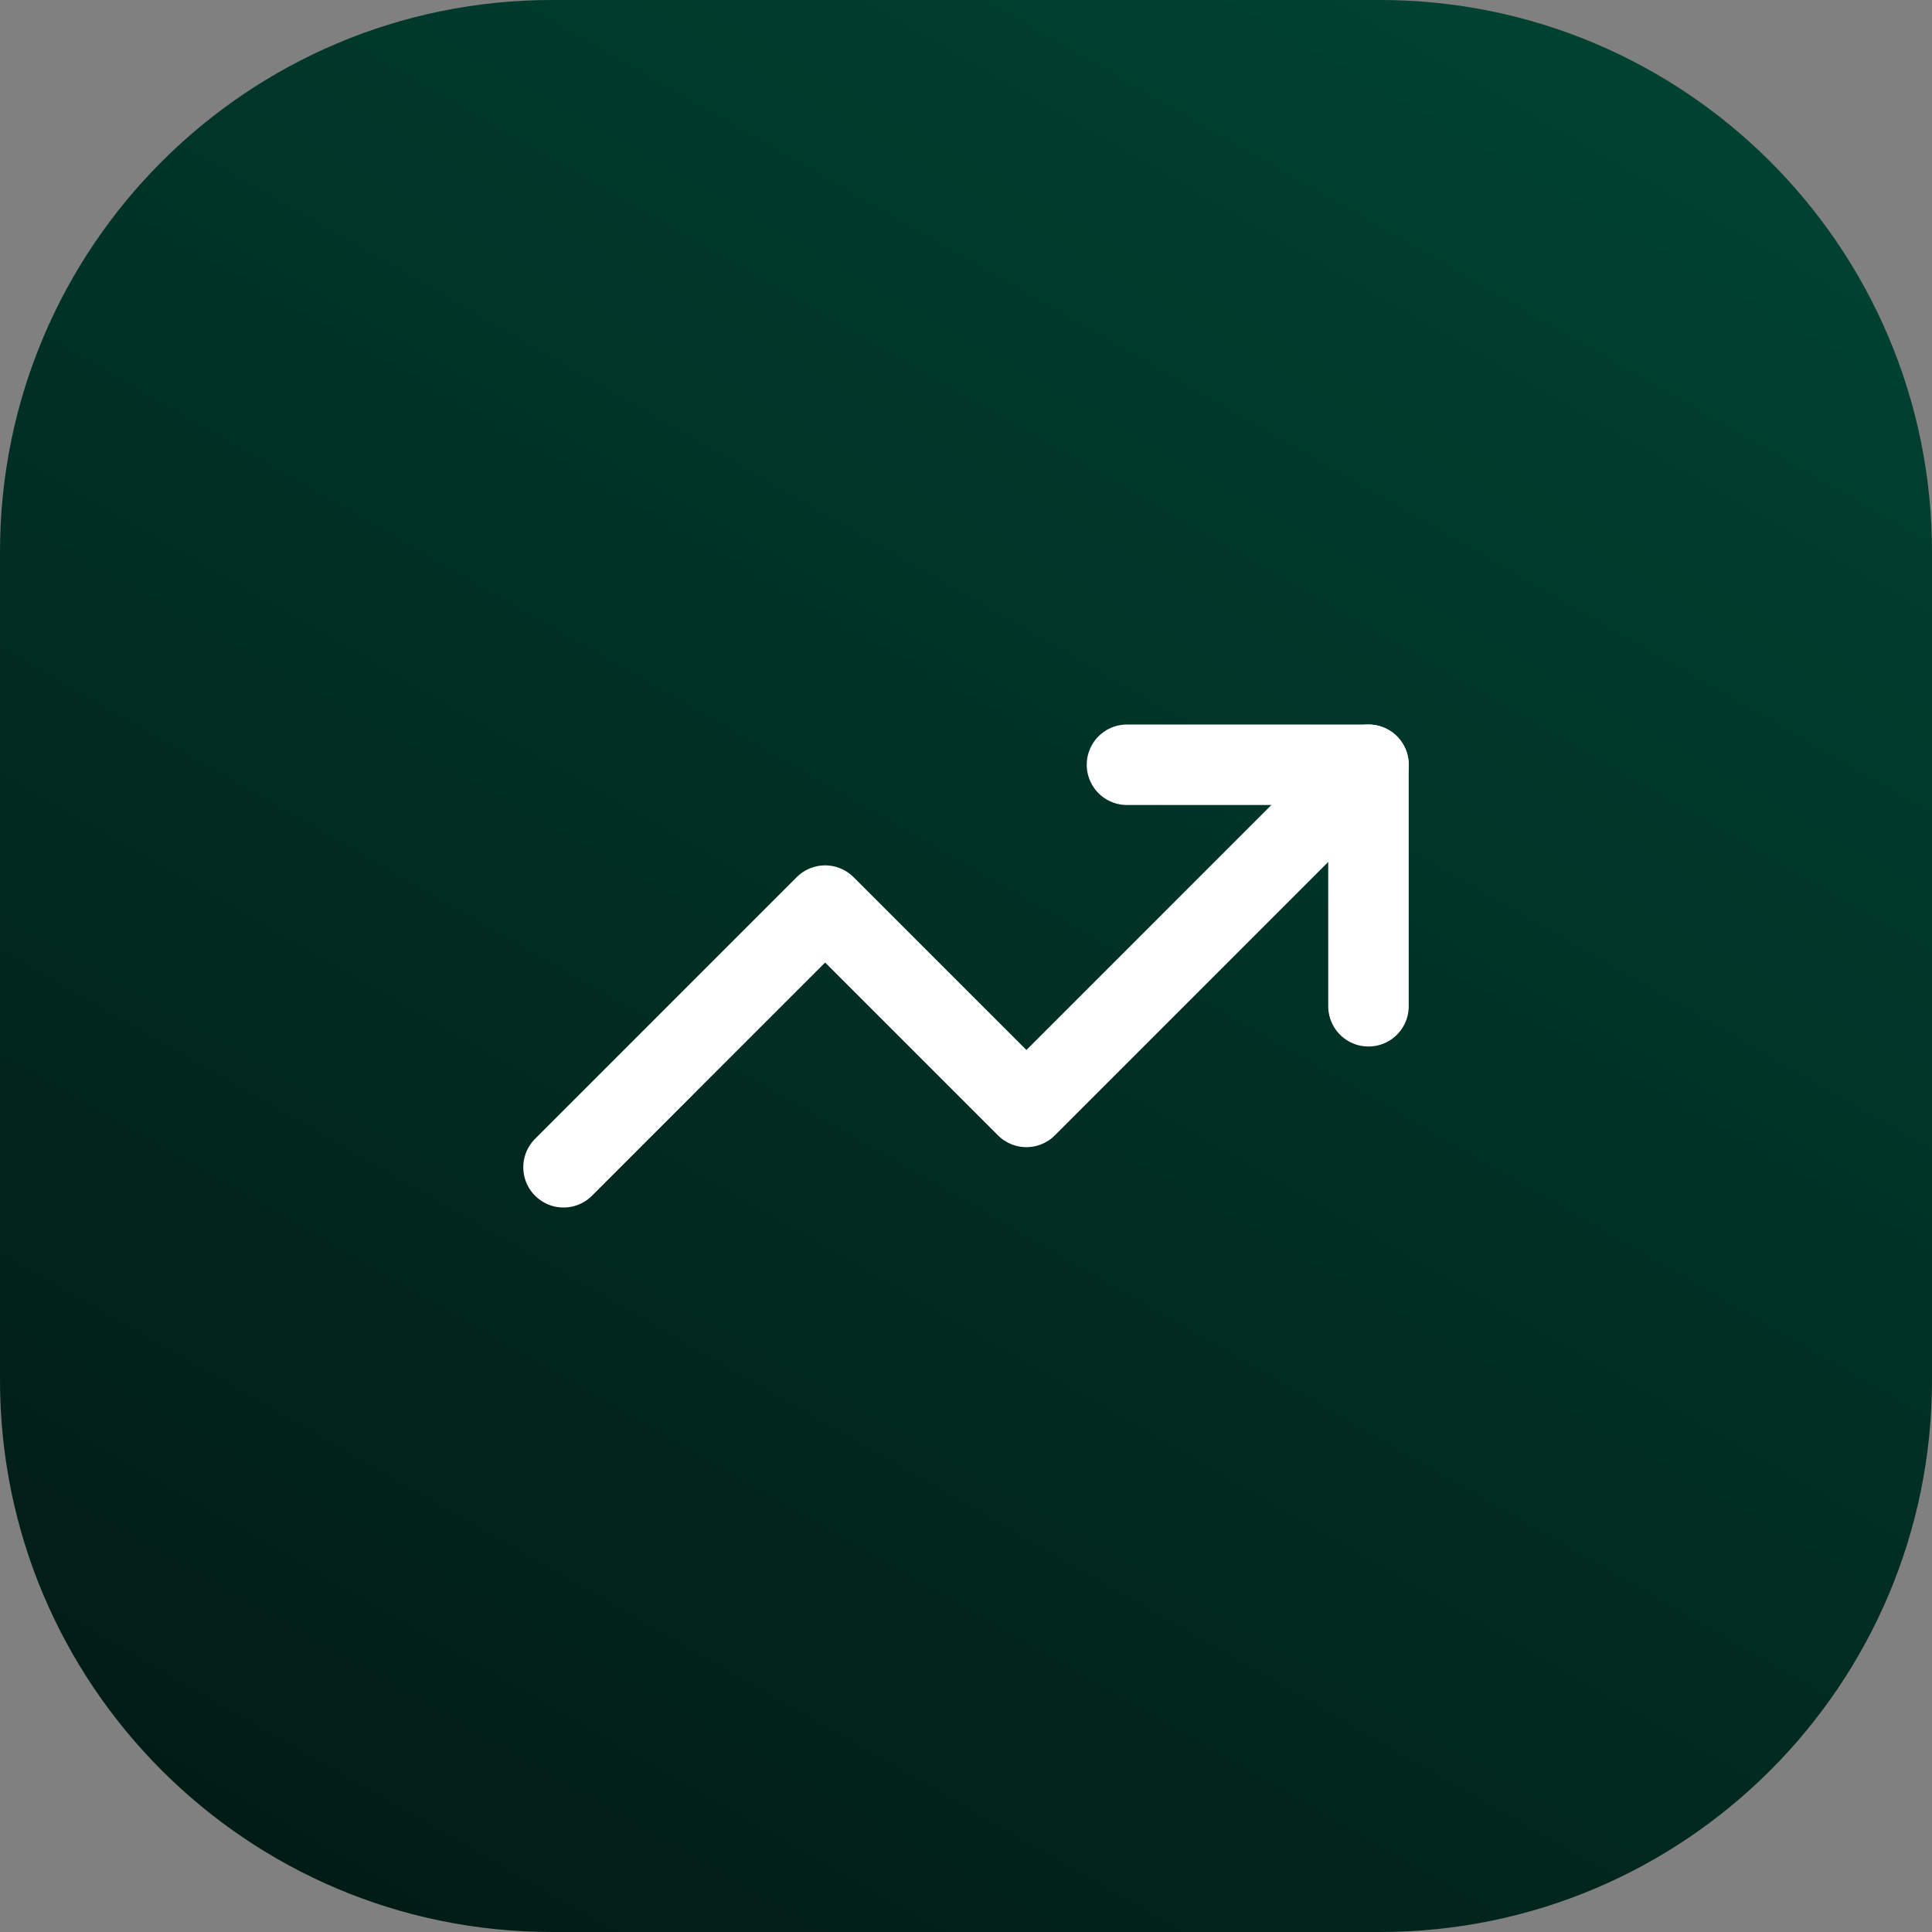
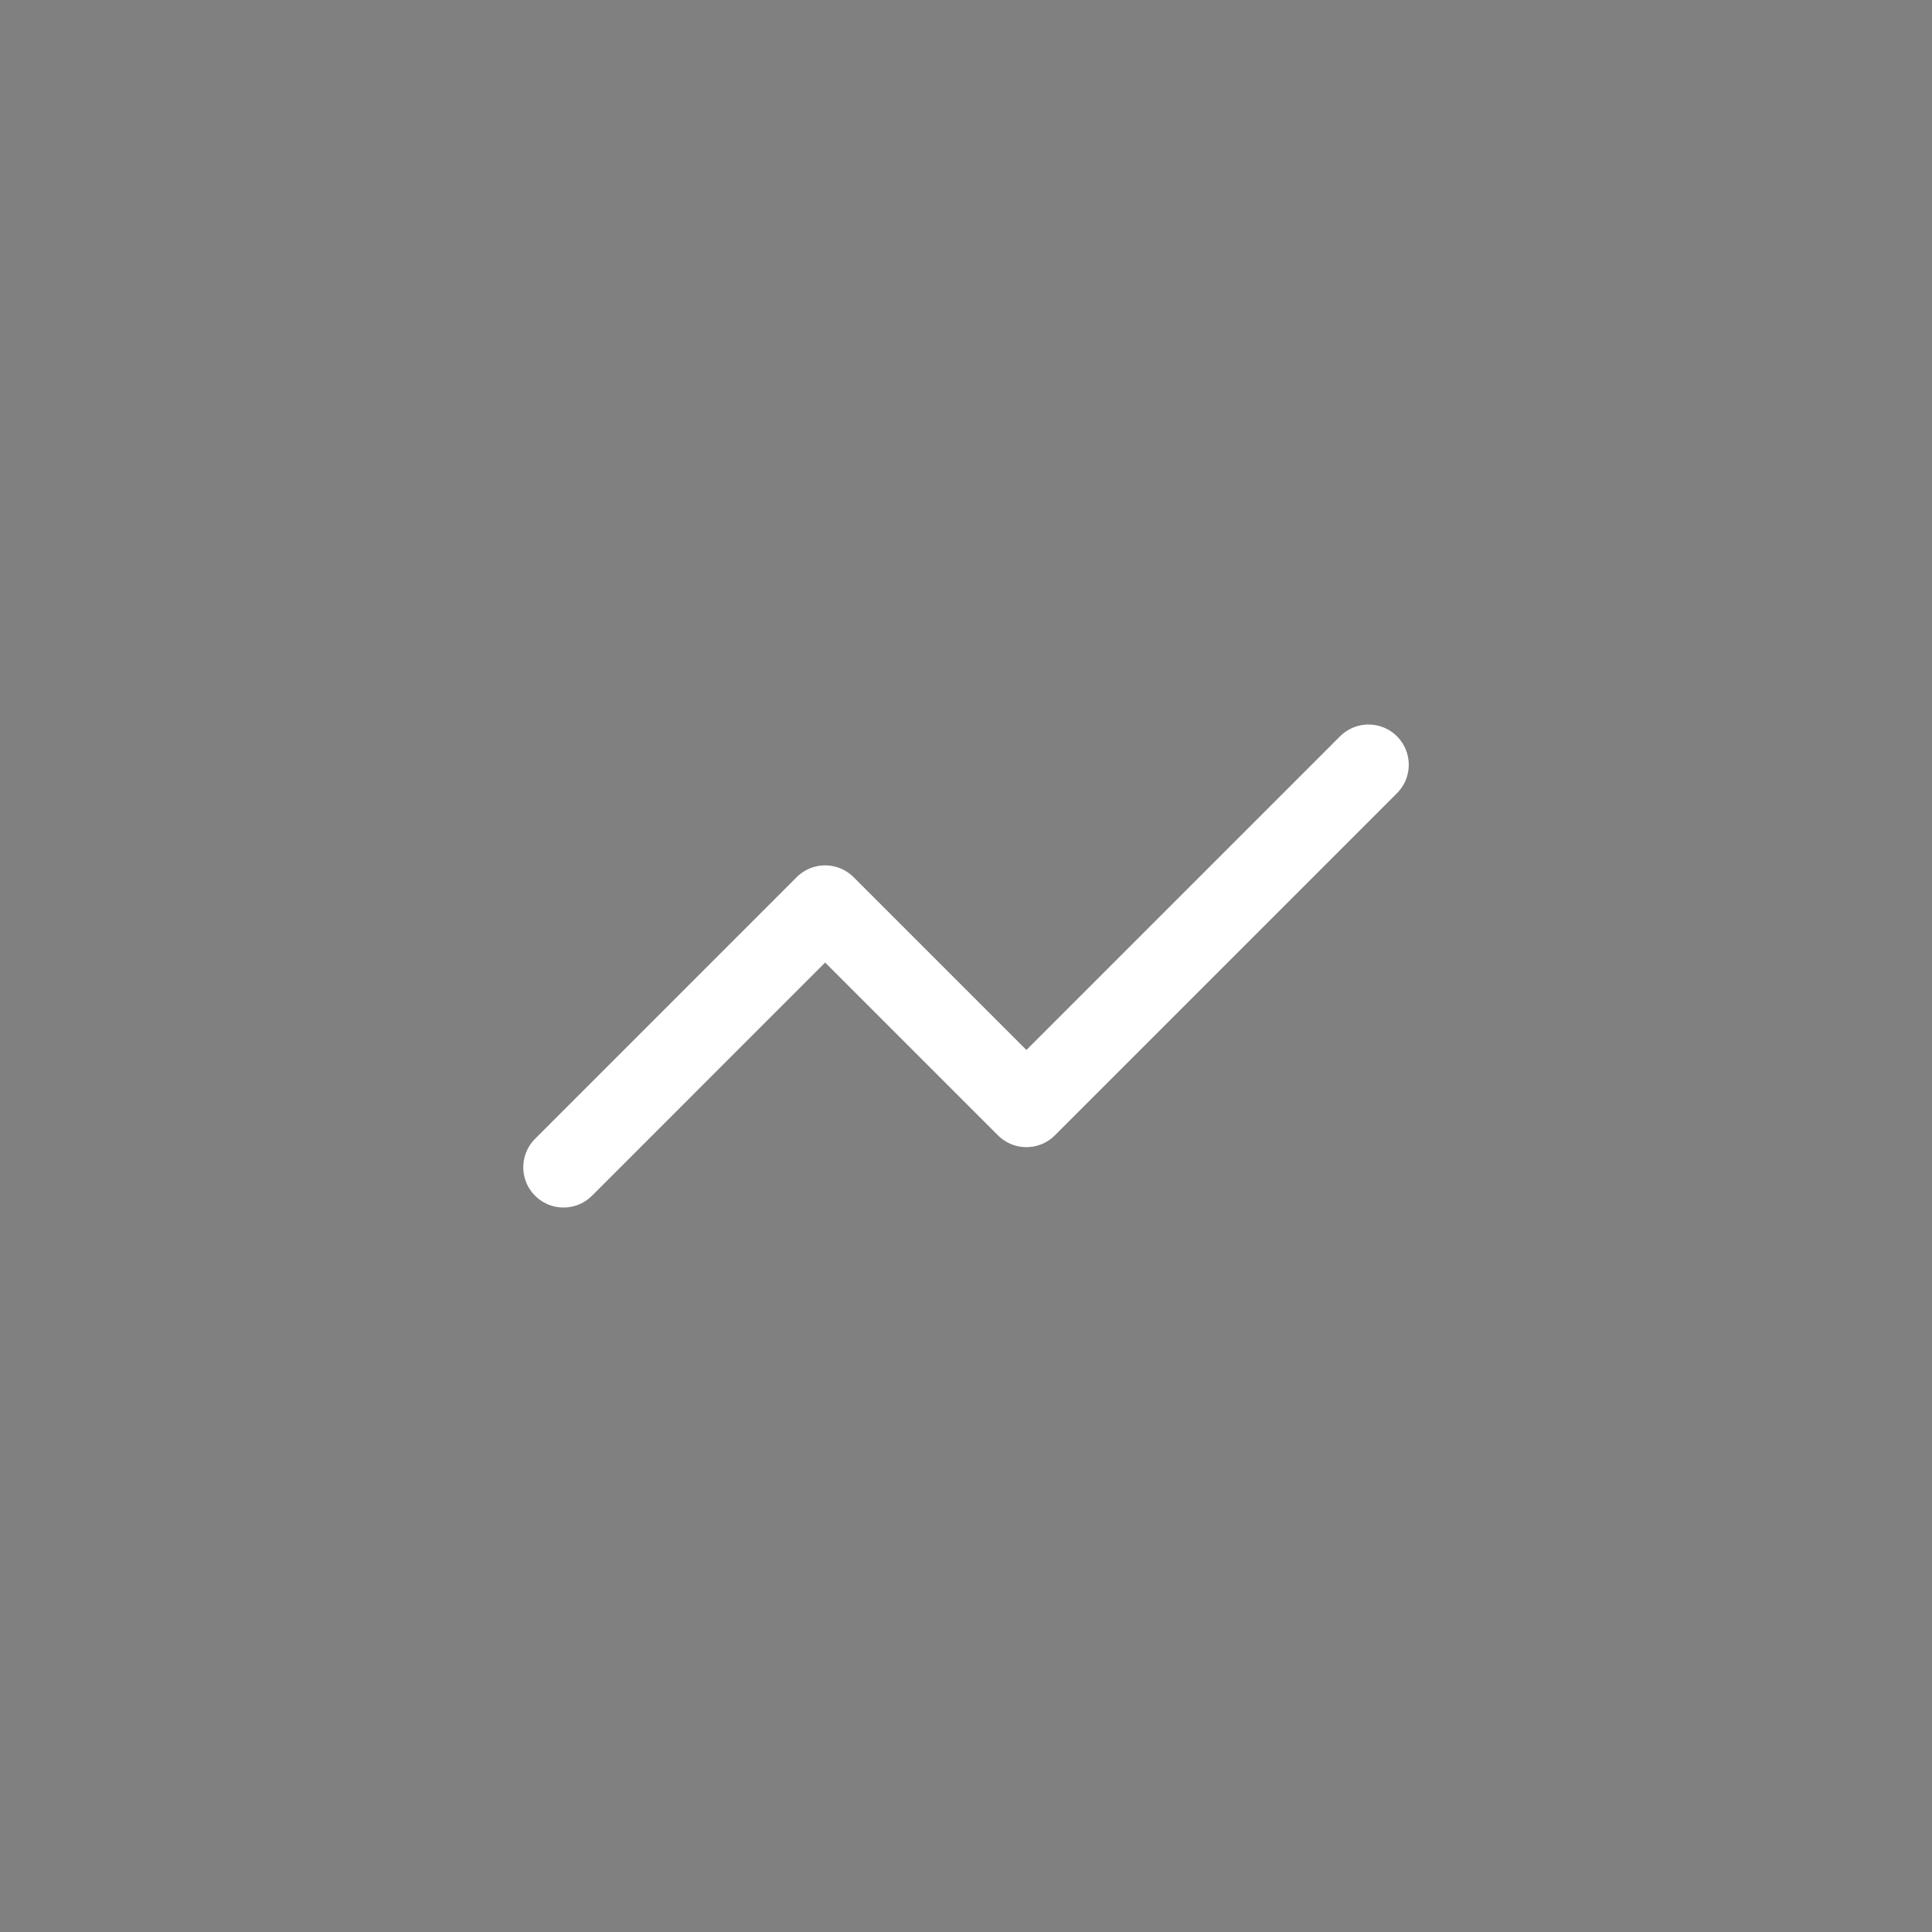
<svg xmlns="http://www.w3.org/2000/svg" width="56" height="56" viewBox="0 0 56 56" fill="none">
  <rect x="0" y="0" width="56" height="56" fill="#808080" stroke="none" />
-   <path d="M0 16C0 7.163 7.163 0 16 0H40C48.837 0 56 7.163 56 16V40C56 48.837 48.837 56 40 56H16C7.163 56 0 48.837 0 40V16Z" fill="url(#paint0_linear_1665_3372)" />
-   <path d="M32.666 22.167H39.666V29.167" stroke="white" stroke-width="2.333" stroke-linecap="round" stroke-linejoin="round" />
  <path d="M39.667 22.167L29.751 32.084L23.917 26.25L16.334 33.834" stroke="white" stroke-width="2.333" stroke-linecap="round" stroke-linejoin="round" />
  <defs>
    <linearGradient id="paint0_linear_1665_3372" x1="1.985" y1="56" x2="39.066" y2="-8.583" gradientUnits="userSpaceOnUse">
      <stop stop-color="#011913" />
      <stop offset="1" stop-color="#004534" />
    </linearGradient>
  </defs>
</svg>